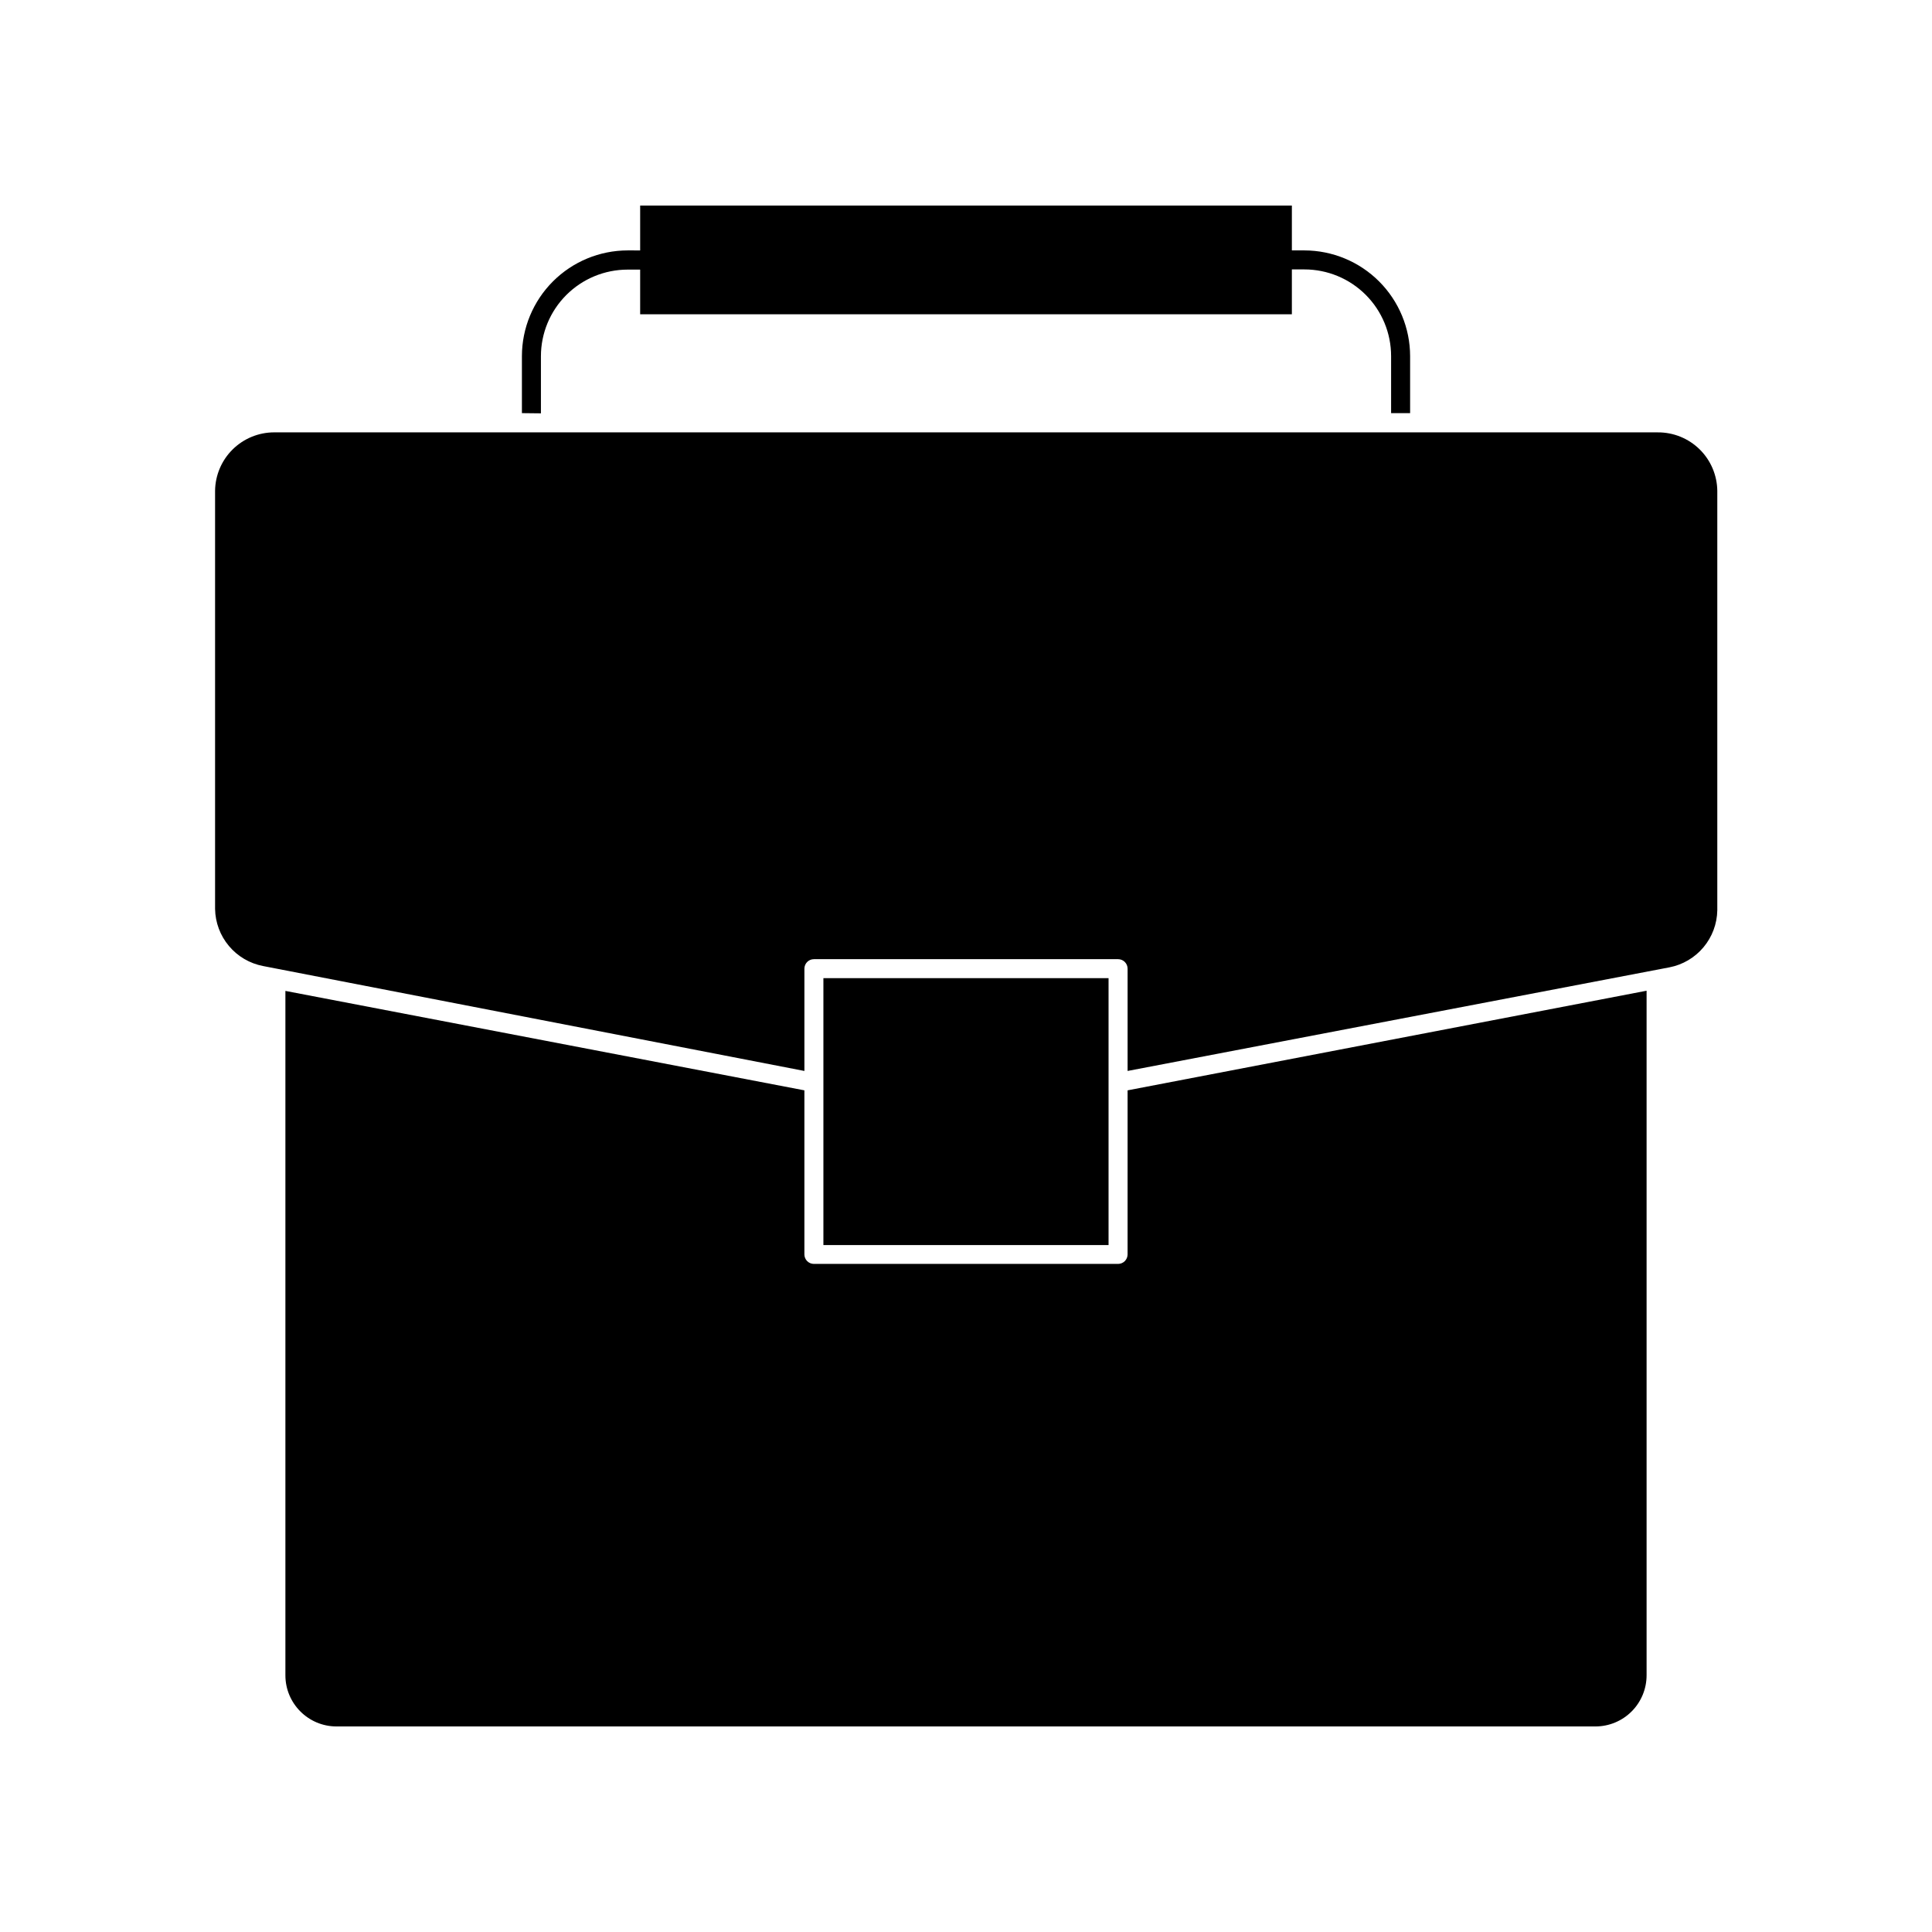
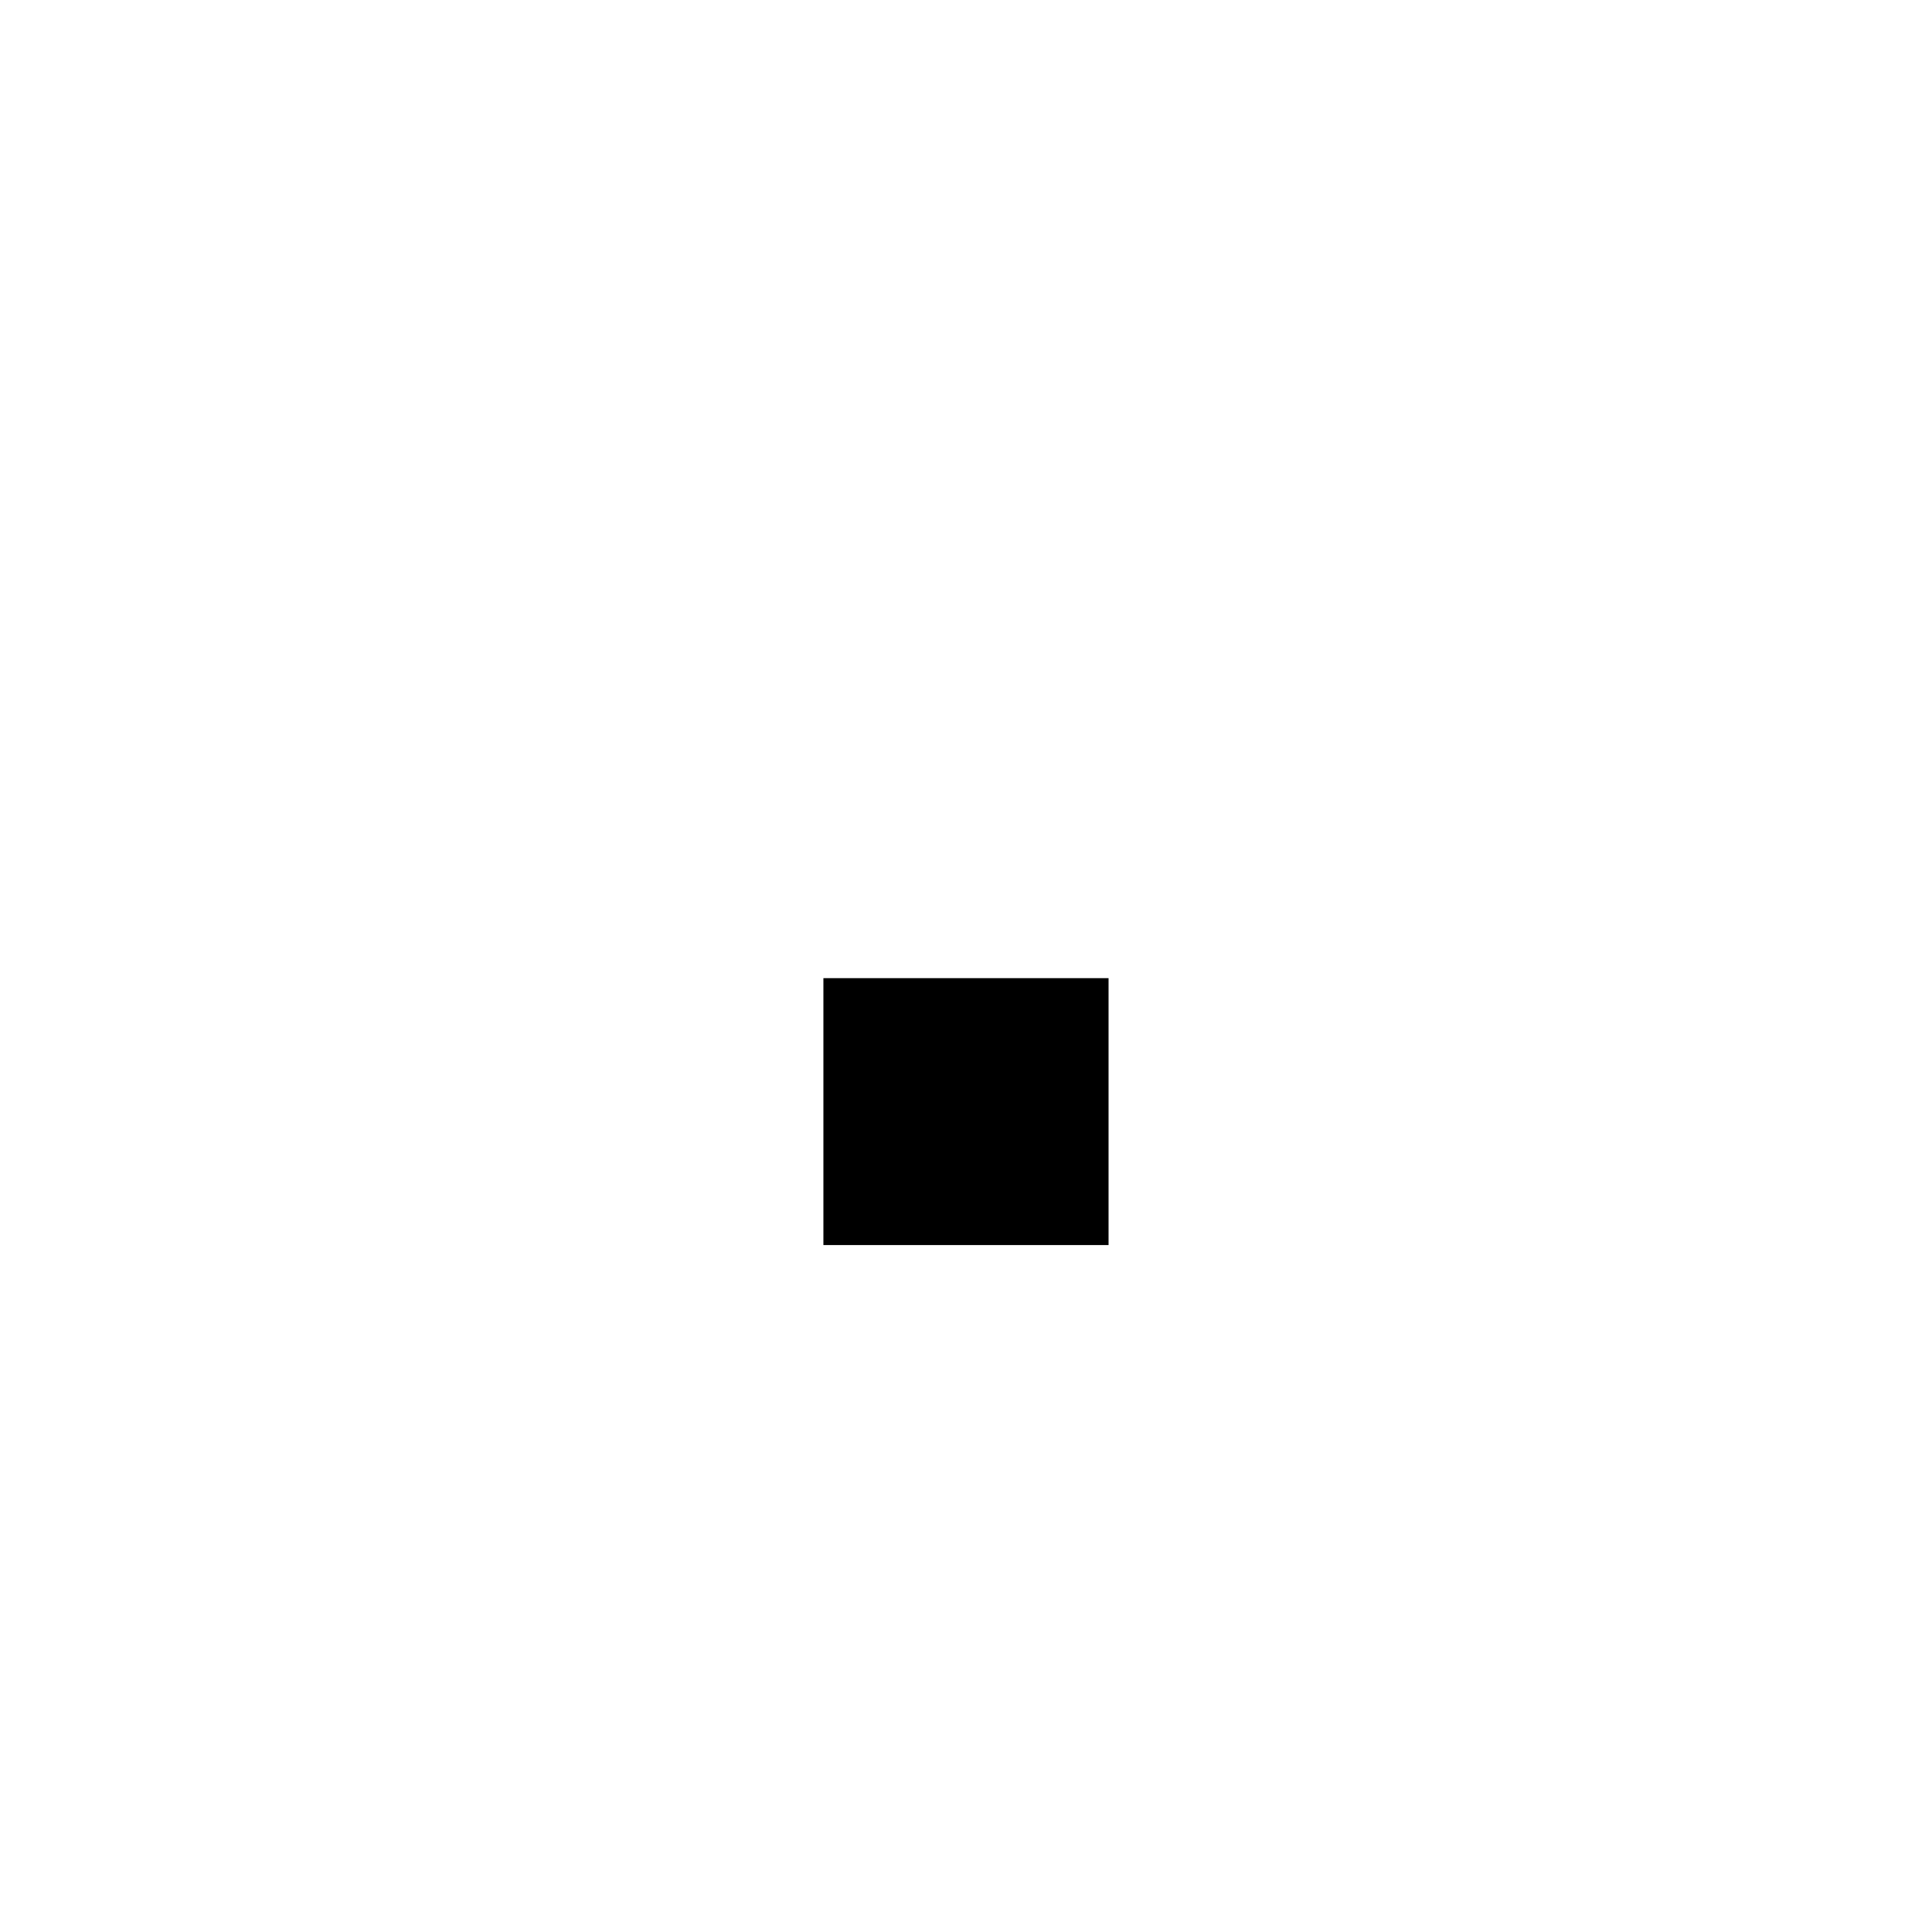
<svg xmlns="http://www.w3.org/2000/svg" fill="#000000" width="800px" height="800px" version="1.1" viewBox="144 144 512 512">
  <g>
-     <path d="m287.35 253.54v-15.117c0-6.094 2.418-11.934 6.727-16.242 4.309-4.309 10.152-6.731 16.246-6.731h3.324v11.84h172.71v-11.891h3.324c6.094 0 11.938 2.422 16.246 6.731 4.309 4.309 6.727 10.152 6.727 16.242v15.113h5.039v-15.113c-0.012-7.422-2.969-14.539-8.219-19.793-5.25-5.25-12.367-8.203-19.793-8.219h-3.324v-11.887h-172.71v11.891l-3.324-0.004c-7.426 0.016-14.543 2.969-19.793 8.219-5.25 5.254-8.207 12.371-8.219 19.793v15.113z" />
-     <path d="m442.82 476.43c0 0.668-0.266 1.309-0.738 1.781-0.473 0.473-1.113 0.738-1.781 0.738h-80.609c-1.395 0-2.519-1.129-2.519-2.519v-43.477l-137.54-26.352v181.37c0 7.484 6.07 13.555 13.555 13.555h333.62c3.606 0 7.059-1.438 9.602-3.988 2.543-2.551 3.965-6.012 3.953-9.617v-181.37l-137.54 26.402z" />
-     <path d="m583.34 258.58h-366.67c-4.121 0-8.078 1.625-11.012 4.519-2.93 2.894-4.606 6.828-4.66 10.949v110.84c0.062 3.594 1.359 7.059 3.672 9.809 2.309 2.754 5.496 4.625 9.027 5.309l143.48 27.809v-27.105c0-1.391 1.125-2.519 2.519-2.519h80.609c0.668 0 1.309 0.266 1.781 0.738 0.473 0.473 0.738 1.113 0.738 1.781v27.105l143.58-27.457c3.531-0.68 6.719-2.555 9.027-5.309 2.312-2.75 3.609-6.211 3.672-9.805v-111.19c-0.055-4.141-1.742-8.086-4.695-10.984-2.957-2.898-6.938-4.512-11.074-4.484z" />
    <path d="m362.21 403.22h75.57v70.734h-75.57z" />
  </g>
</svg>